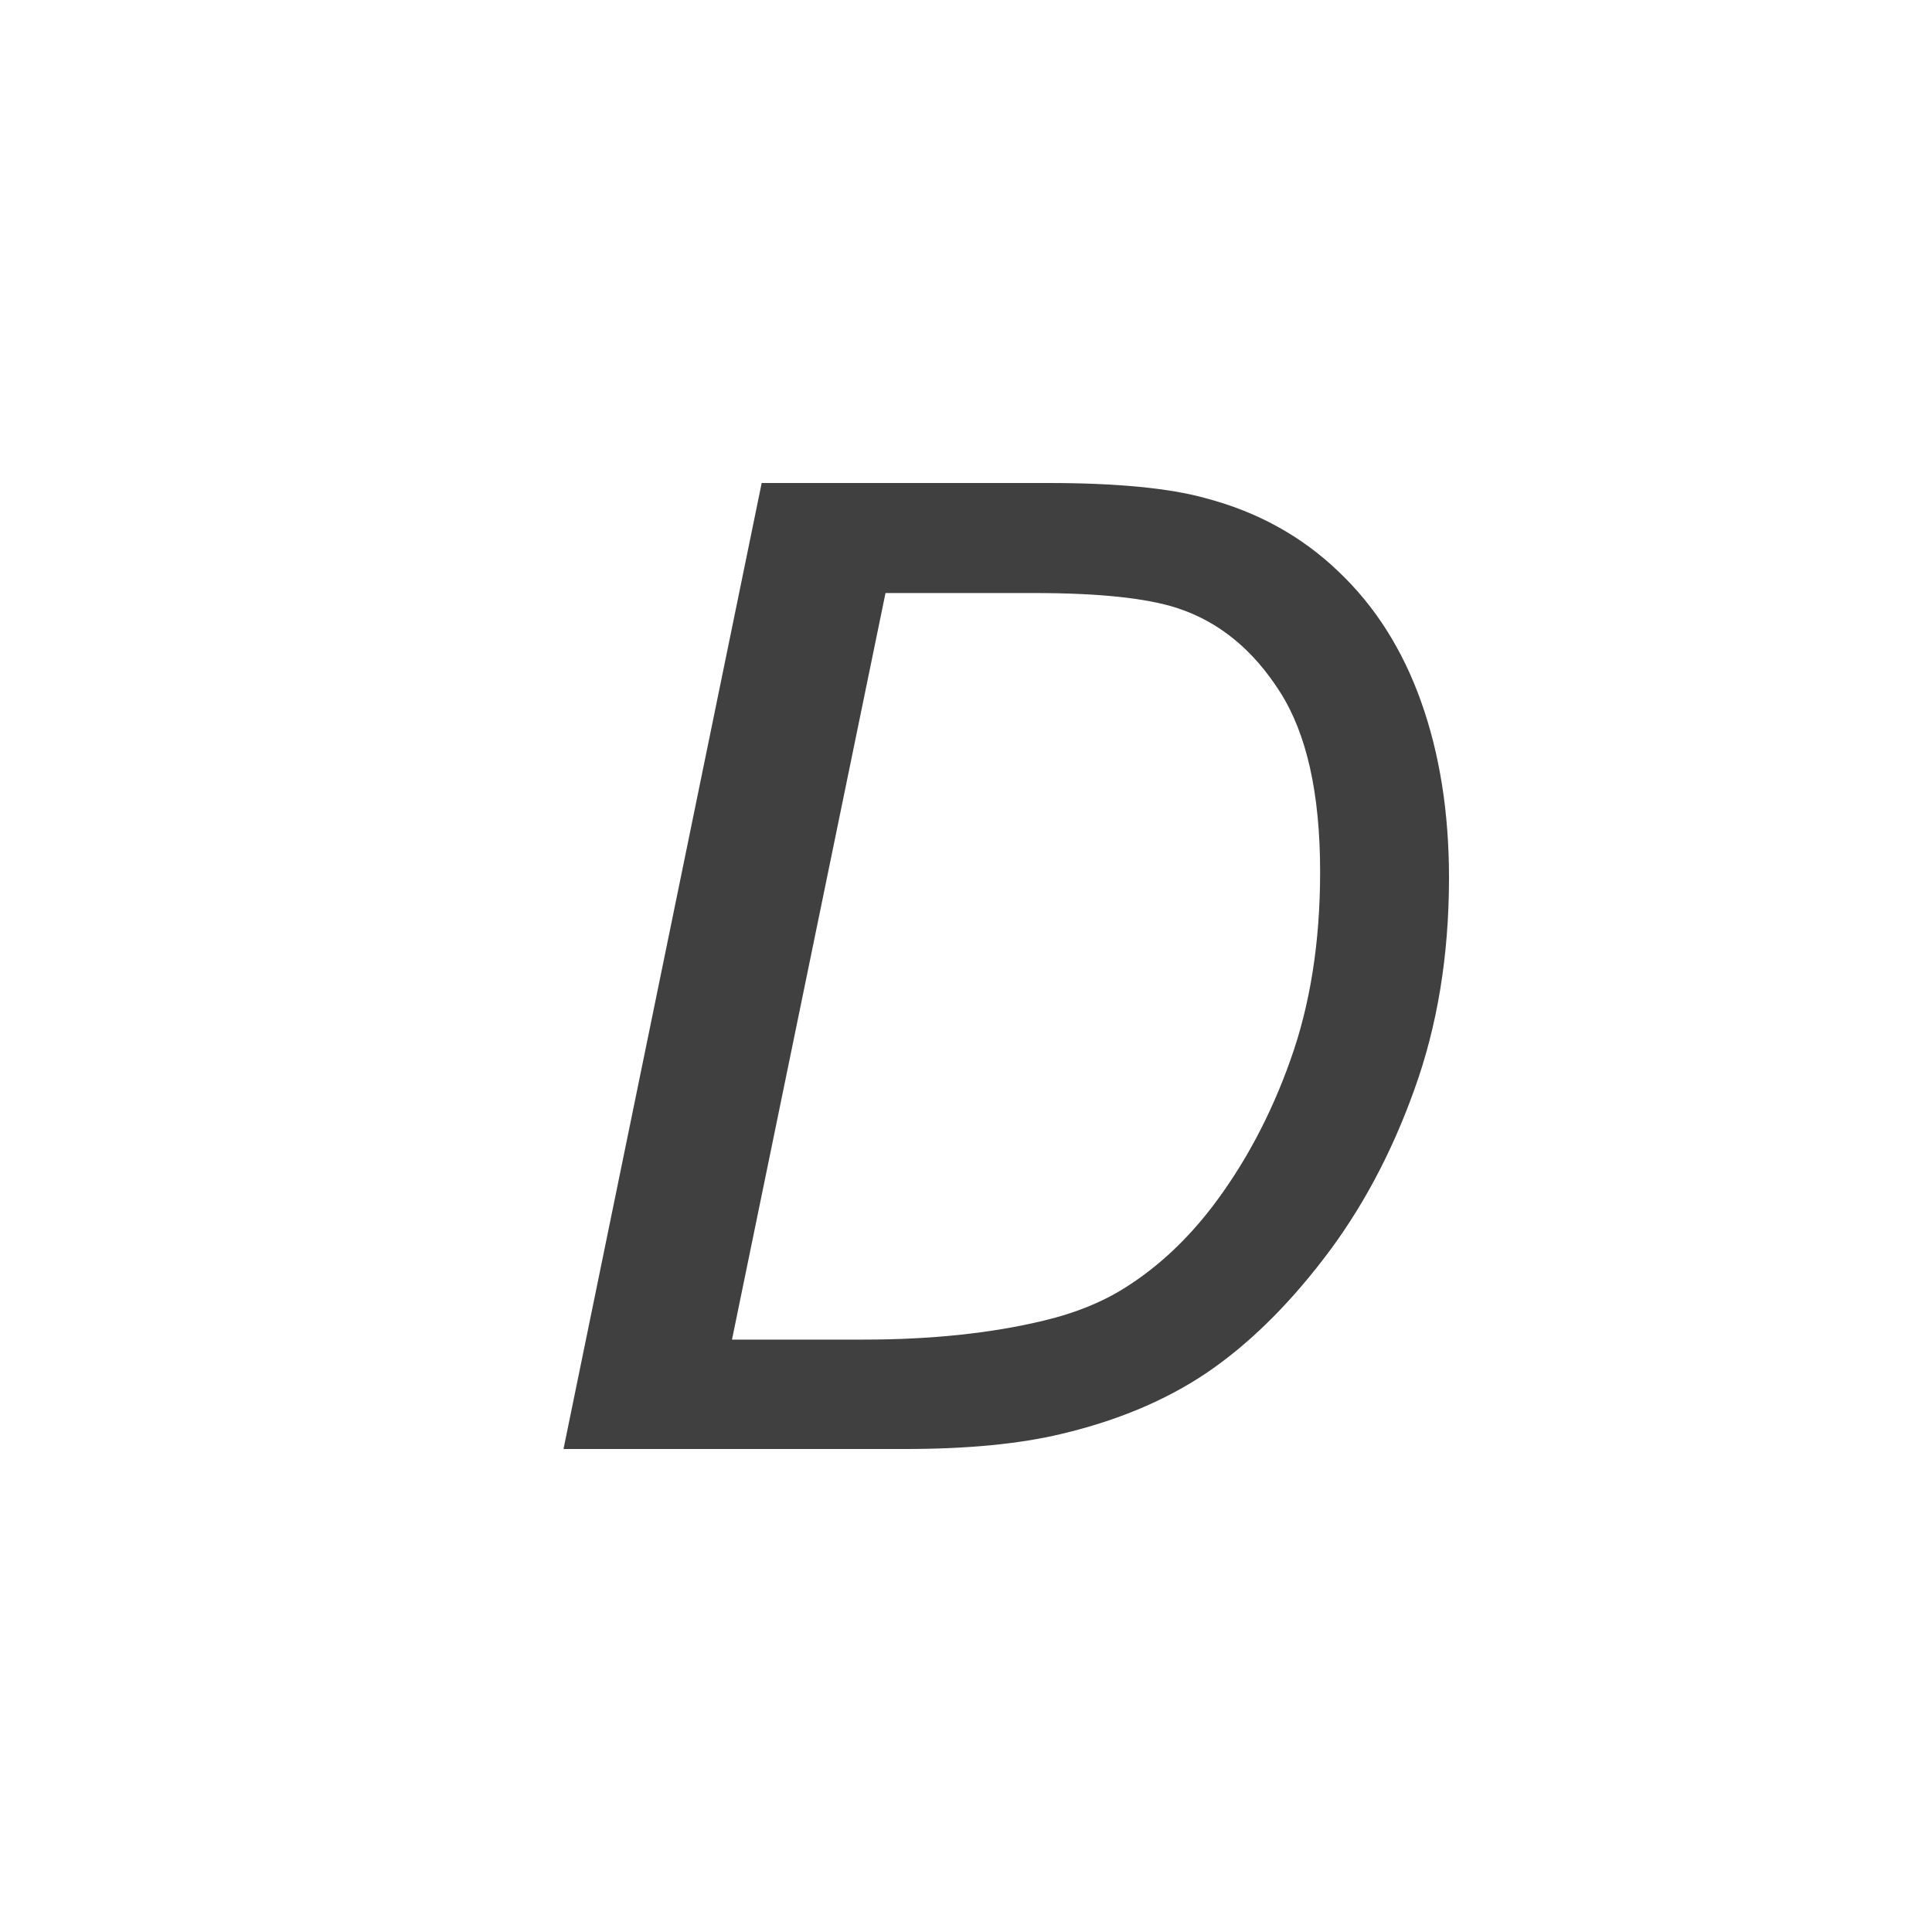
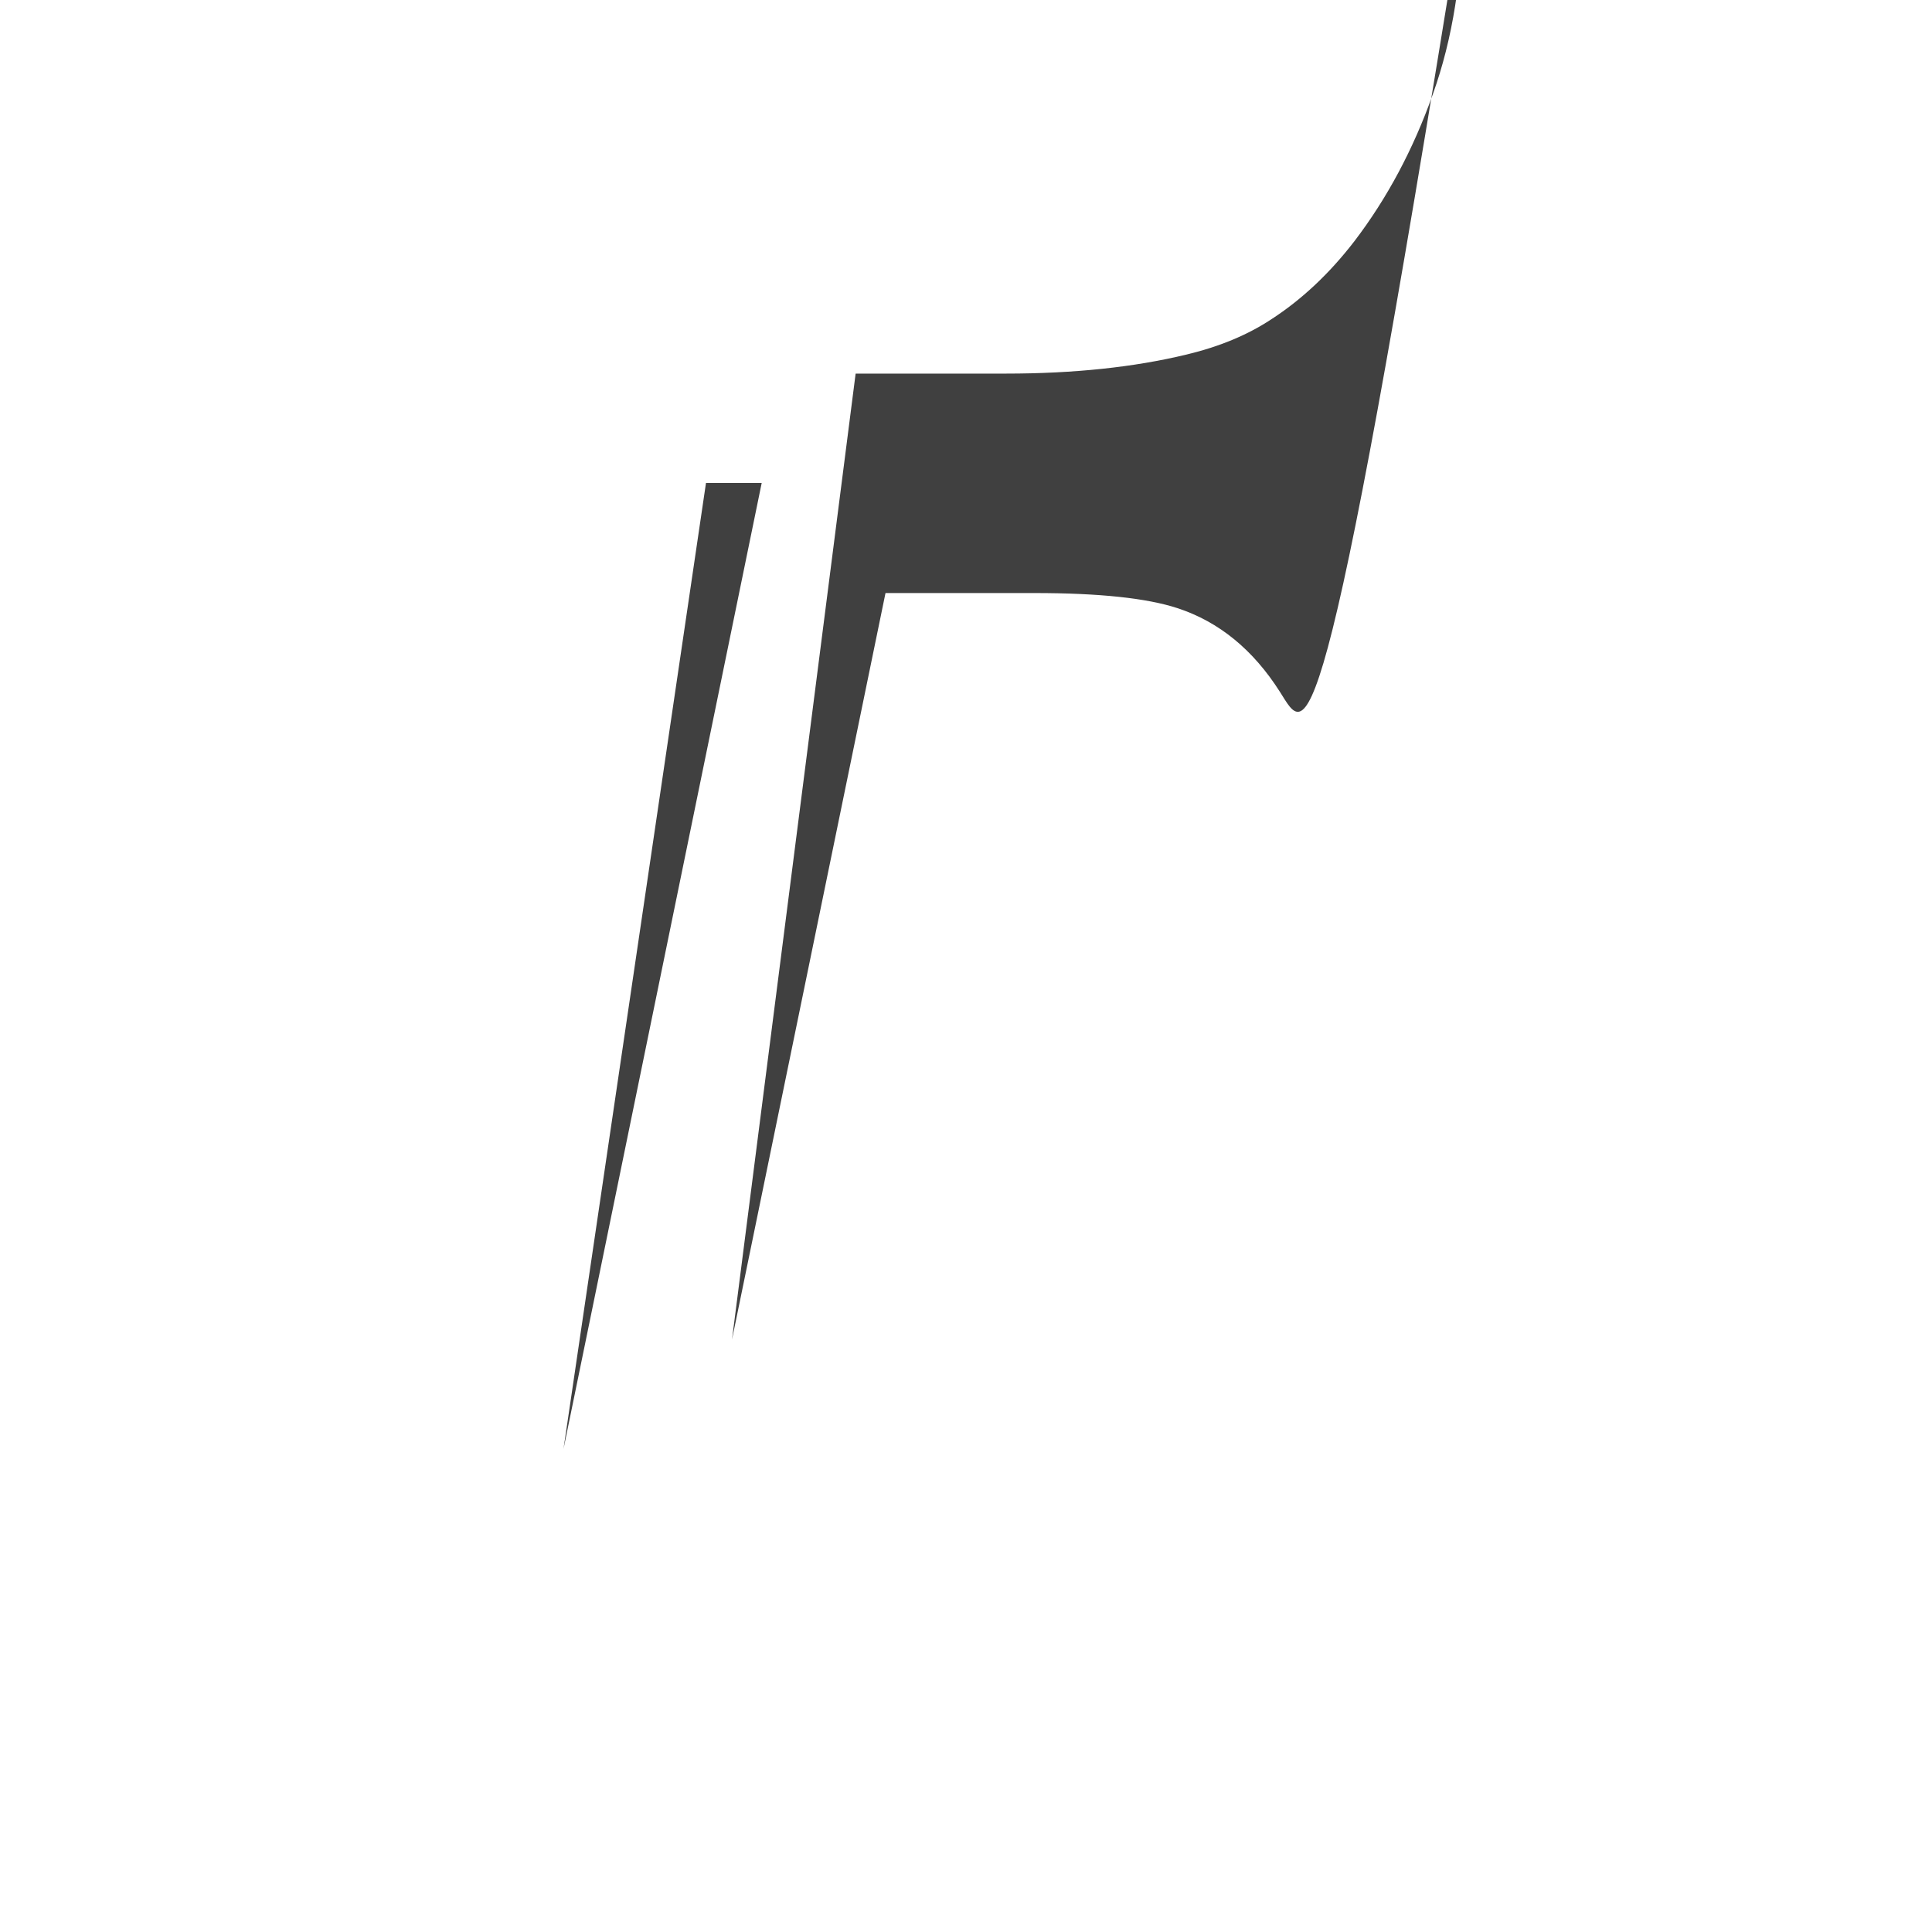
<svg xmlns="http://www.w3.org/2000/svg" version="1.1" x="0px" y="0px" width="24px" height="24px" viewBox="0 0 24 24" style="enable-background:new 0 0 24 24;" xml:space="preserve">
  <g id="italic-d" style="opacity:0.75;">
-     <path id="d" style="fill-rule:evenodd;clip-rule:evenodd;" d="m 7,18 2.462,-12 3.557,0 c 0.853,0 1.505,0.063 1.955,0.188 0.644,0.169 1.194,0.472 1.65,0.909 0.456,0.431 0.799,0.971 1.03,1.621 0.231,0.649 0.346,1.378 0.346,2.186 0,0.966 -0.145,1.847 -0.435,2.644 -0.284,0.791 -0.66,1.49 -1.127,2.095 -0.461,0.6 -0.947,1.072 -1.456,1.416 -0.504,0.338 -1.102,0.589 -1.794,0.753 -0.526,0.126 -1.172,0.188 -1.939,0.188 l -4.249,0 m 1.859,-1.359 1.867,0 c 0.842,0 1.591,-0.079 2.245,-0.237 0.408,-0.098 0.756,-0.243 1.046,-0.434 0.381,-0.246 0.727,-0.57 1.038,-0.974 0.408,-0.535 0.732,-1.143 0.974,-1.825 0.247,-0.688 0.37,-1.468 0.37,-2.341 C 16.399,9.858 16.232,9.113 15.9,8.595 15.567,8.071 15.143,7.724 14.628,7.555 14.247,7.43 13.655,7.367 12.85,7.367 l -1.85,0 -1.907,9.274" />
+     <path id="d" style="fill-rule:evenodd;clip-rule:evenodd;" d="m 7,18 2.462,-12 3.557,0 l -4.249,0 m 1.859,-1.359 1.867,0 c 0.842,0 1.591,-0.079 2.245,-0.237 0.408,-0.098 0.756,-0.243 1.046,-0.434 0.381,-0.246 0.727,-0.57 1.038,-0.974 0.408,-0.535 0.732,-1.143 0.974,-1.825 0.247,-0.688 0.37,-1.468 0.37,-2.341 C 16.399,9.858 16.232,9.113 15.9,8.595 15.567,8.071 15.143,7.724 14.628,7.555 14.247,7.43 13.655,7.367 12.85,7.367 l -1.85,0 -1.907,9.274" />
  </g>
</svg>